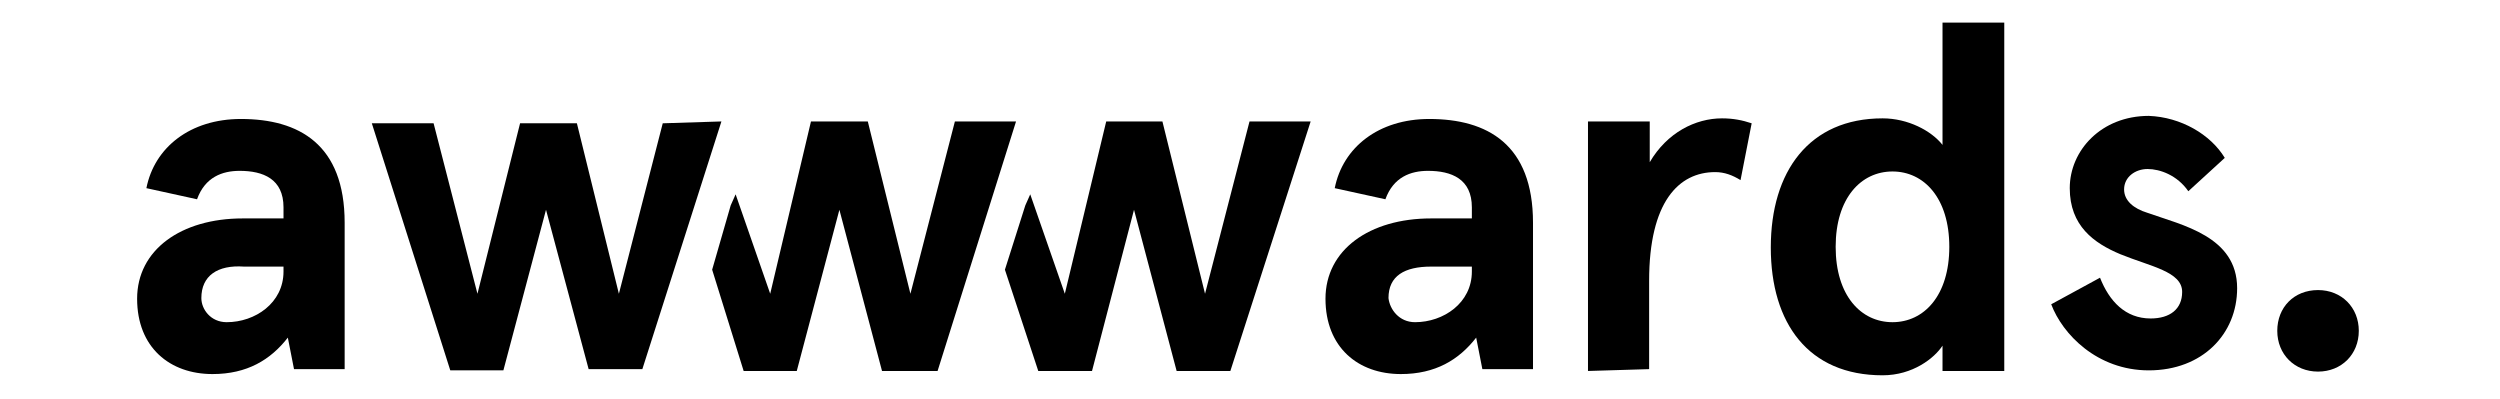
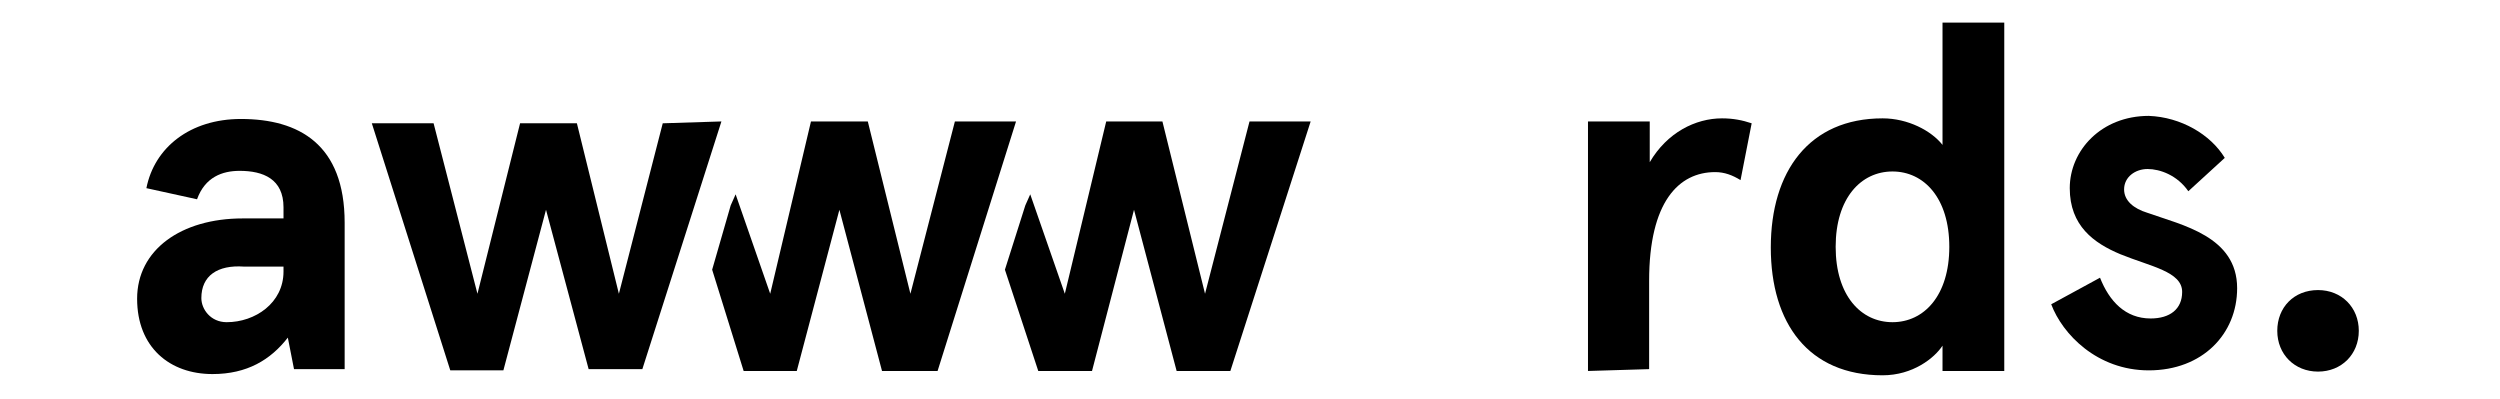
<svg xmlns="http://www.w3.org/2000/svg" width="144" height="23" viewBox="0 0 144 23" fill="none">
  <path d="M8.432 10.838C8.894 8.49 10.958 6.853 13.875 6.853C17.219 6.853 19.852 8.312 19.852 12.83V21.262H16.935L16.579 19.447C15.583 20.728 14.231 21.546 12.239 21.546C9.784 21.546 7.898 20.016 7.898 17.206C7.898 14.395 10.424 12.581 13.982 12.581H16.33V11.941C16.33 10.304 15.156 9.841 13.804 9.841C12.808 9.841 11.812 10.197 11.349 11.478L8.432 10.838ZM13.057 18.558C14.693 18.558 16.33 17.455 16.33 15.64V15.356H14.053C12.523 15.249 11.598 15.889 11.598 17.17C11.598 17.811 12.132 18.558 13.057 18.558Z" fill="black" />
-   <path d="M76.881 10.838C77.344 8.49 79.407 6.853 82.325 6.853C85.669 6.853 88.301 8.312 88.301 12.83V21.262H85.384L85.028 19.447C84.032 20.728 82.68 21.546 80.688 21.546C78.233 21.546 76.348 20.016 76.348 17.206C76.348 14.395 78.874 12.581 82.431 12.581H84.779V11.941C84.779 10.304 83.605 9.841 82.253 9.841C81.257 9.841 80.261 10.197 79.799 11.478L76.881 10.838ZM81.506 18.558C83.143 18.558 84.779 17.455 84.779 15.64V15.356H82.431C80.901 15.356 79.977 15.889 79.977 17.17C80.048 17.811 80.581 18.558 81.506 18.558Z" fill="black" />
  <path d="M91.468 21.368V6.995H95.025V9.343C96.022 7.636 97.658 6.817 99.188 6.817C99.828 6.817 100.362 6.924 100.896 7.102L100.255 10.375C99.793 10.09 99.33 9.913 98.796 9.913C96.698 9.913 94.99 11.62 94.99 16.174V21.262L91.468 21.368Z" fill="black" />
  <path d="M108.438 6.817C109.896 6.817 111.248 7.529 111.889 8.347V1.303H115.446V21.368H111.889V19.91C111.426 20.621 110.181 21.617 108.438 21.617C104.169 21.617 101.998 18.629 101.998 14.253C101.998 9.877 104.204 6.817 108.438 6.817ZM109.007 18.558C110.821 18.558 112.28 17.028 112.28 14.217C112.28 11.407 110.821 9.877 109.007 9.877C107.193 9.877 105.734 11.407 105.734 14.217C105.734 17.028 107.193 18.558 109.007 18.558Z" fill="black" />
  <path d="M128.147 9.094L126.048 11.015C125.408 10.09 124.412 9.735 123.7 9.735C122.989 9.735 122.348 10.197 122.348 10.909C122.348 11.549 122.882 12.011 123.7 12.261C125.692 12.972 128.859 13.613 128.859 16.601C128.859 19.234 126.866 21.333 123.771 21.333C120.783 21.333 118.791 19.234 118.15 17.526L120.961 15.996C121.494 17.348 122.419 18.344 123.878 18.344C124.981 18.344 125.692 17.811 125.692 16.814C125.692 15.64 123.878 15.356 122.135 14.644C120.605 14.004 119.218 13.008 119.218 10.838C119.218 8.667 121.032 6.675 123.771 6.675C125.621 6.746 127.329 7.742 128.147 9.094Z" fill="black" />
  <path d="M55.002 6.995L52.44 16.921L49.985 6.995H46.712L44.364 16.921L42.372 11.193L42.087 11.834L41.02 15.534L42.834 21.368H45.894L48.349 12.083L50.804 21.368H54.005L58.524 6.995H55.002Z" fill="black" />
  <path d="M71.972 6.995L69.41 16.921L66.955 6.995H63.718L61.334 16.921L59.342 11.193L59.057 11.834L57.883 15.534L59.804 21.368H62.9L65.319 12.083L67.774 21.368H70.869L75.494 6.995H71.972Z" fill="black" />
  <path d="M41.554 6.995L37 21.261H33.905L31.45 12.083L28.995 21.332H25.936L21.417 7.102H24.975L27.501 16.921L29.956 7.102H33.229L35.648 16.921L38.174 7.102L41.554 6.995Z" fill="black" />
  <path d="M133.519 16.708C134.871 16.708 135.867 17.704 135.867 19.056C135.867 20.408 134.871 21.404 133.519 21.404C132.167 21.404 131.171 20.408 131.171 19.056C131.171 17.704 132.132 16.708 133.519 16.708Z" fill="black" />
</svg>